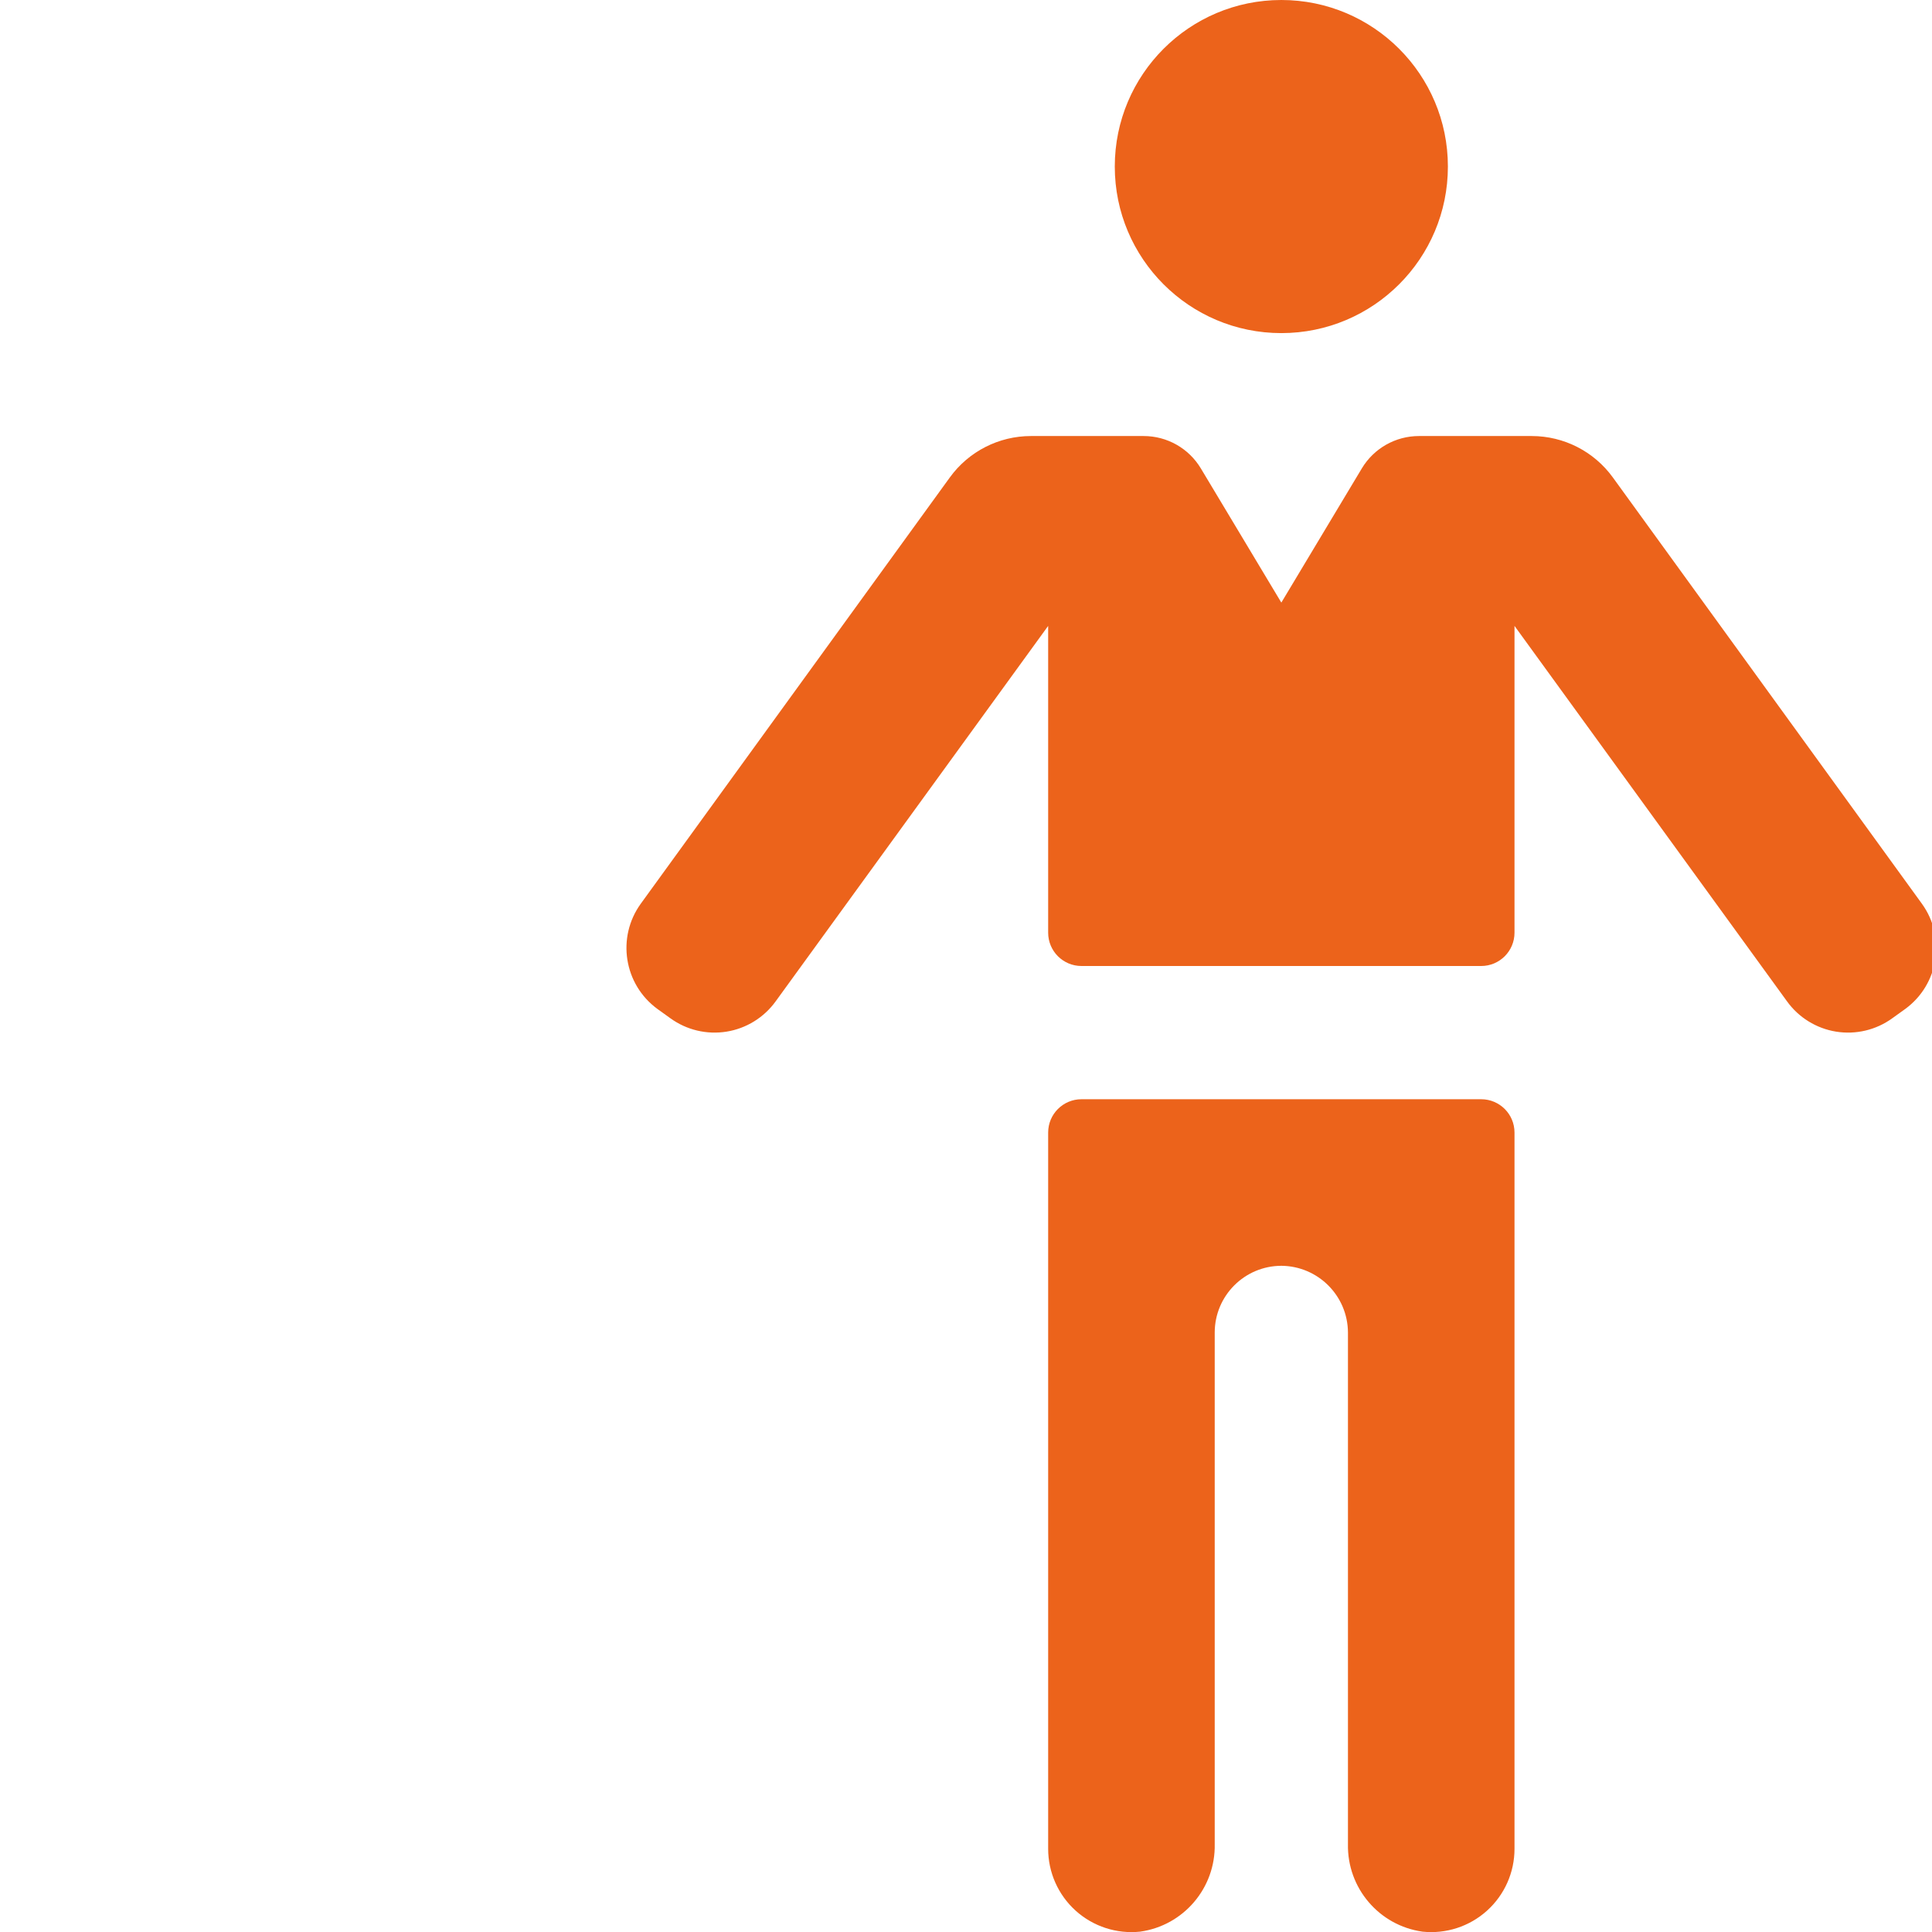
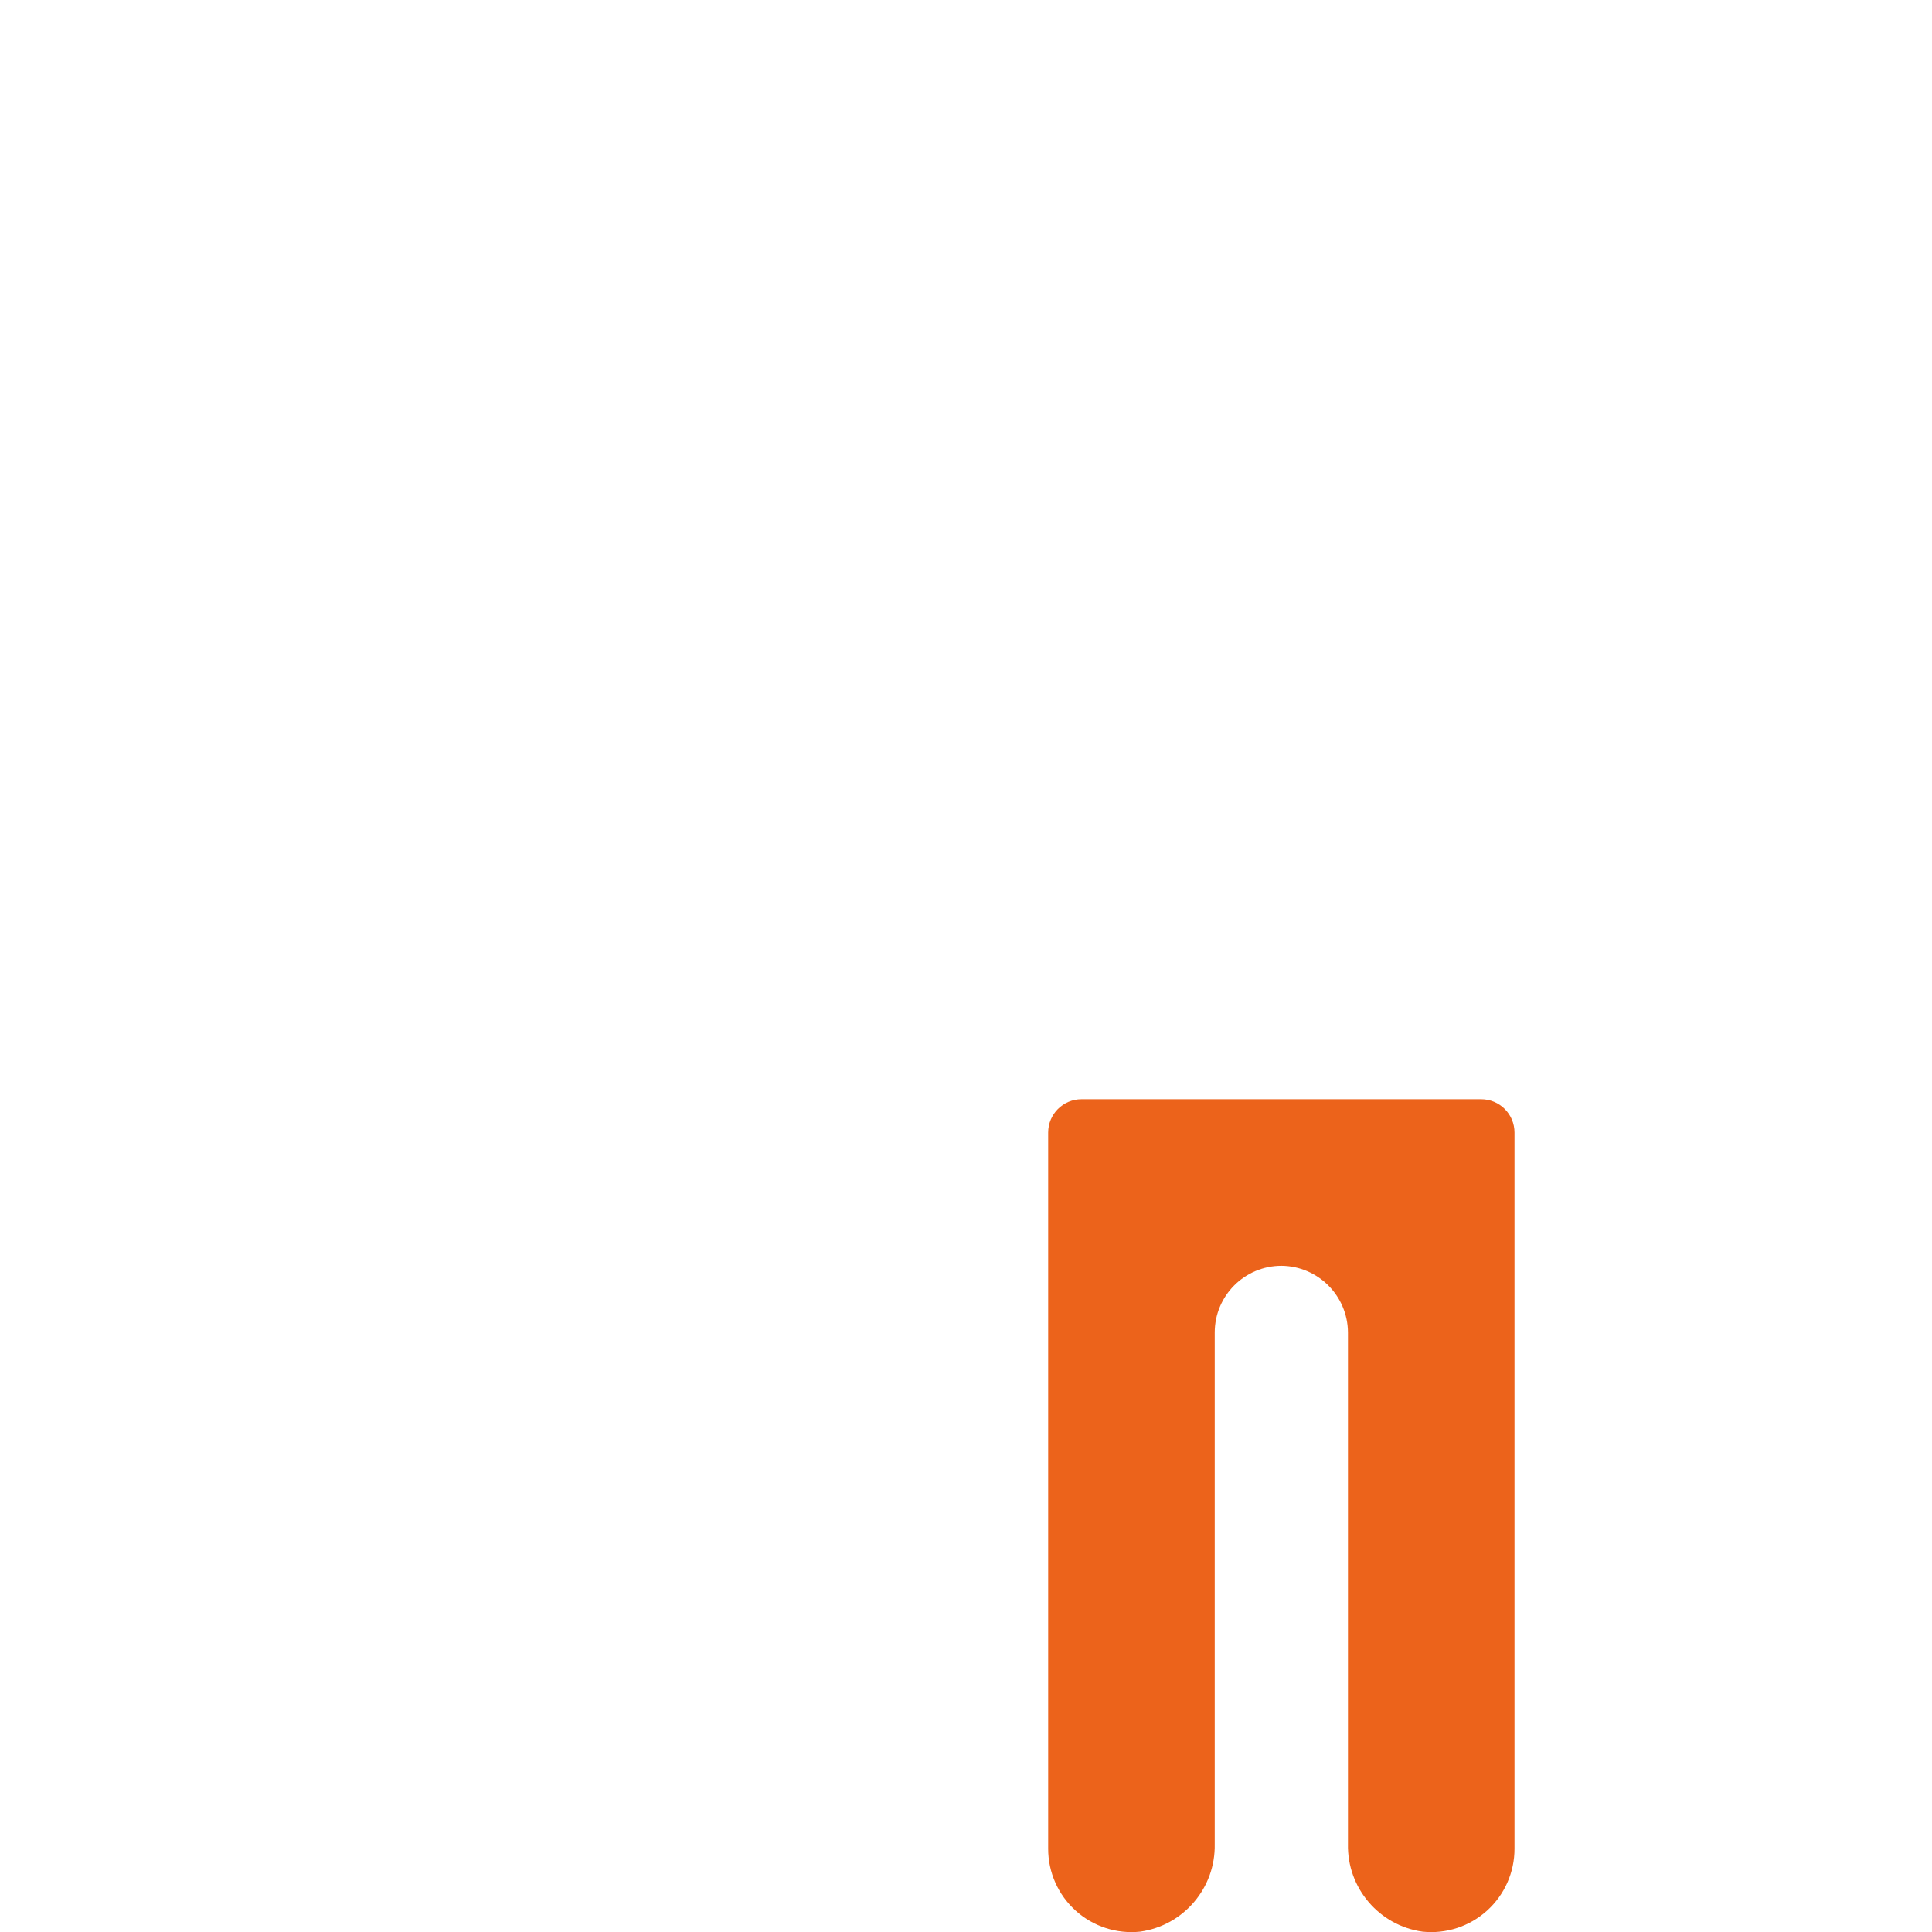
<svg xmlns="http://www.w3.org/2000/svg" viewBox="0 0 683.00 683.04" data-guides="{&quot;vertical&quot;:[],&quot;horizontal&quot;:[]}">
-   <path fill="#ec631b" stroke="none" fill-opacity="1" stroke-width="1" stroke-opacity="1" id="tSvg94d59d3bd" title="Path 34" d="M511.859 58.878C511.859 91.399 485.497 117.76 452.976 117.76C420.46 117.76 394.099 91.399 394.099 58.878C394.099 26.362 420.46 0 452.976 0C485.497 0 511.859 26.362 511.859 58.878Z" />
  <path fill="#ec631b" stroke="none" fill-opacity="1" stroke-width="1" stroke-opacity="1" id="tSvg18a8d071038" title="Path 35" d="M502.907 682.88C511.208 683.75 519.493 681.051 525.689 675.459C531.89 669.868 535.423 661.906 535.407 653.558C535.407 569.164 535.407 484.771 535.407 400.377C535.407 393.874 530.139 388.601 523.63 388.601C476.527 388.601 429.425 388.601 382.322 388.601C375.819 388.601 370.545 393.874 370.545 400.377C370.545 484.771 370.545 569.164 370.545 653.558C370.535 661.906 374.068 669.868 380.264 675.459C386.465 681.051 394.745 683.75 403.046 682.88C418.418 680.738 429.751 667.429 429.428 651.911C429.428 591.618 429.428 531.325 429.428 471.032C429.465 458.041 439.985 447.52 452.976 447.484C465.946 447.577 476.435 458.067 476.529 471.032C476.529 531.325 476.529 591.618 476.529 651.911C476.201 667.429 487.535 680.738 502.907 682.88Z" />
-   <path fill="#ec631b" stroke="none" fill-opacity="1" stroke-width="1" stroke-opacity="1" id="tSvg52fd3ded58" title="Path 36" d="M232.416 356.689C233.946 357.789 235.476 358.888 237.006 359.988C242.738 364.136 249.877 365.829 256.86 364.704C263.842 363.578 270.085 359.717 274.222 353.98C306.33 309.743 338.438 265.506 370.545 221.269C370.545 257.421 370.545 293.572 370.545 329.723C370.545 336.226 375.819 341.5 382.322 341.5C429.425 341.5 476.527 341.5 523.63 341.5C530.139 341.5 535.407 336.226 535.407 329.723C535.407 293.572 535.407 257.421 535.407 221.269C567.516 265.506 599.626 309.743 631.735 353.98C635.867 359.717 642.115 363.578 649.092 364.704C656.075 365.829 663.219 364.136 668.946 359.988C670.476 358.888 672.006 357.789 673.537 356.689C685.407 348.019 688.039 331.391 679.425 319.479C642.999 269.235 606.573 218.992 570.148 168.749C563.494 159.588 552.858 154.158 541.53 154.148C528.231 154.148 514.933 154.148 501.635 154.148C493.36 154.148 485.695 158.489 481.438 165.581C471.951 181.396 462.463 197.211 452.976 213.026C443.489 197.211 434.002 181.396 424.514 165.581C420.257 158.489 412.592 154.148 404.317 154.148C391.019 154.148 377.721 154.148 364.423 154.148C353.099 154.158 342.464 159.588 335.81 168.749C299.382 218.992 262.955 269.235 226.527 319.479C217.919 331.391 220.55 348.019 232.416 356.689Z" />
  <defs />
</svg>